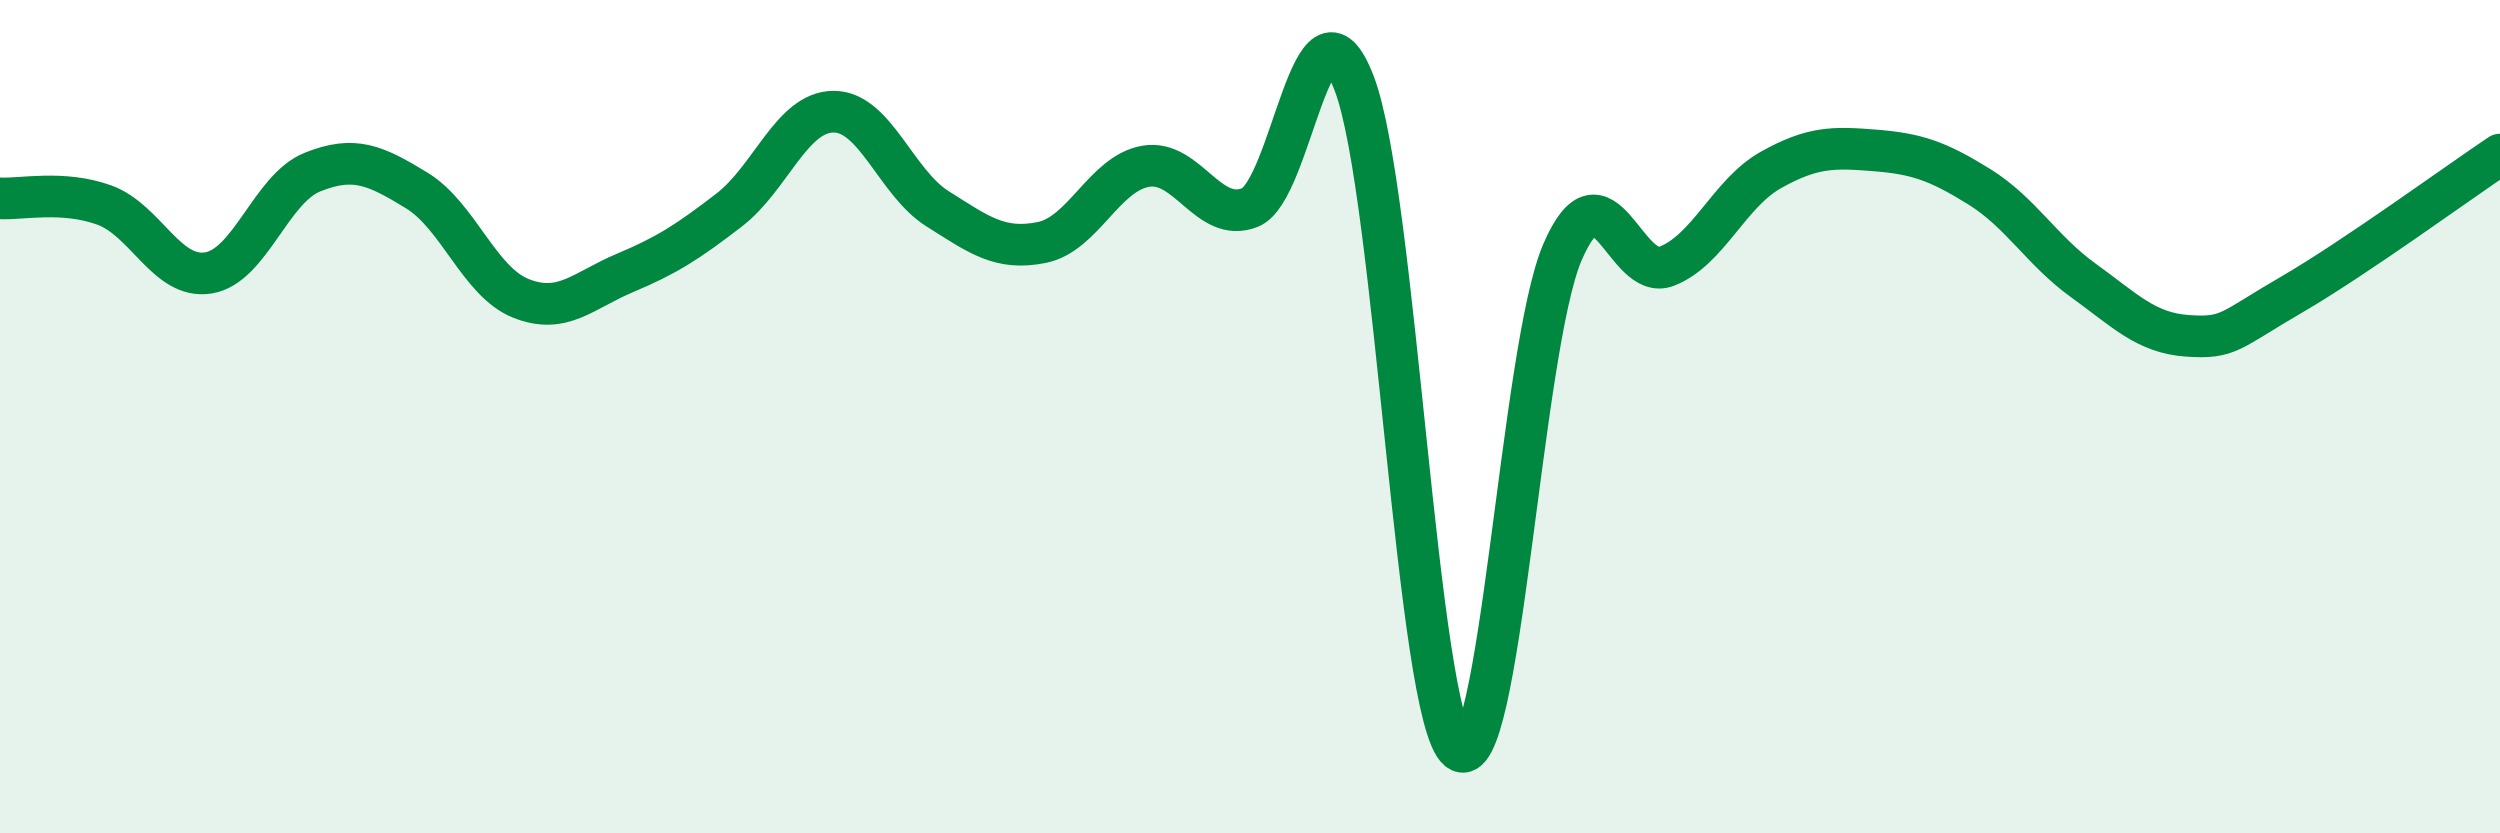
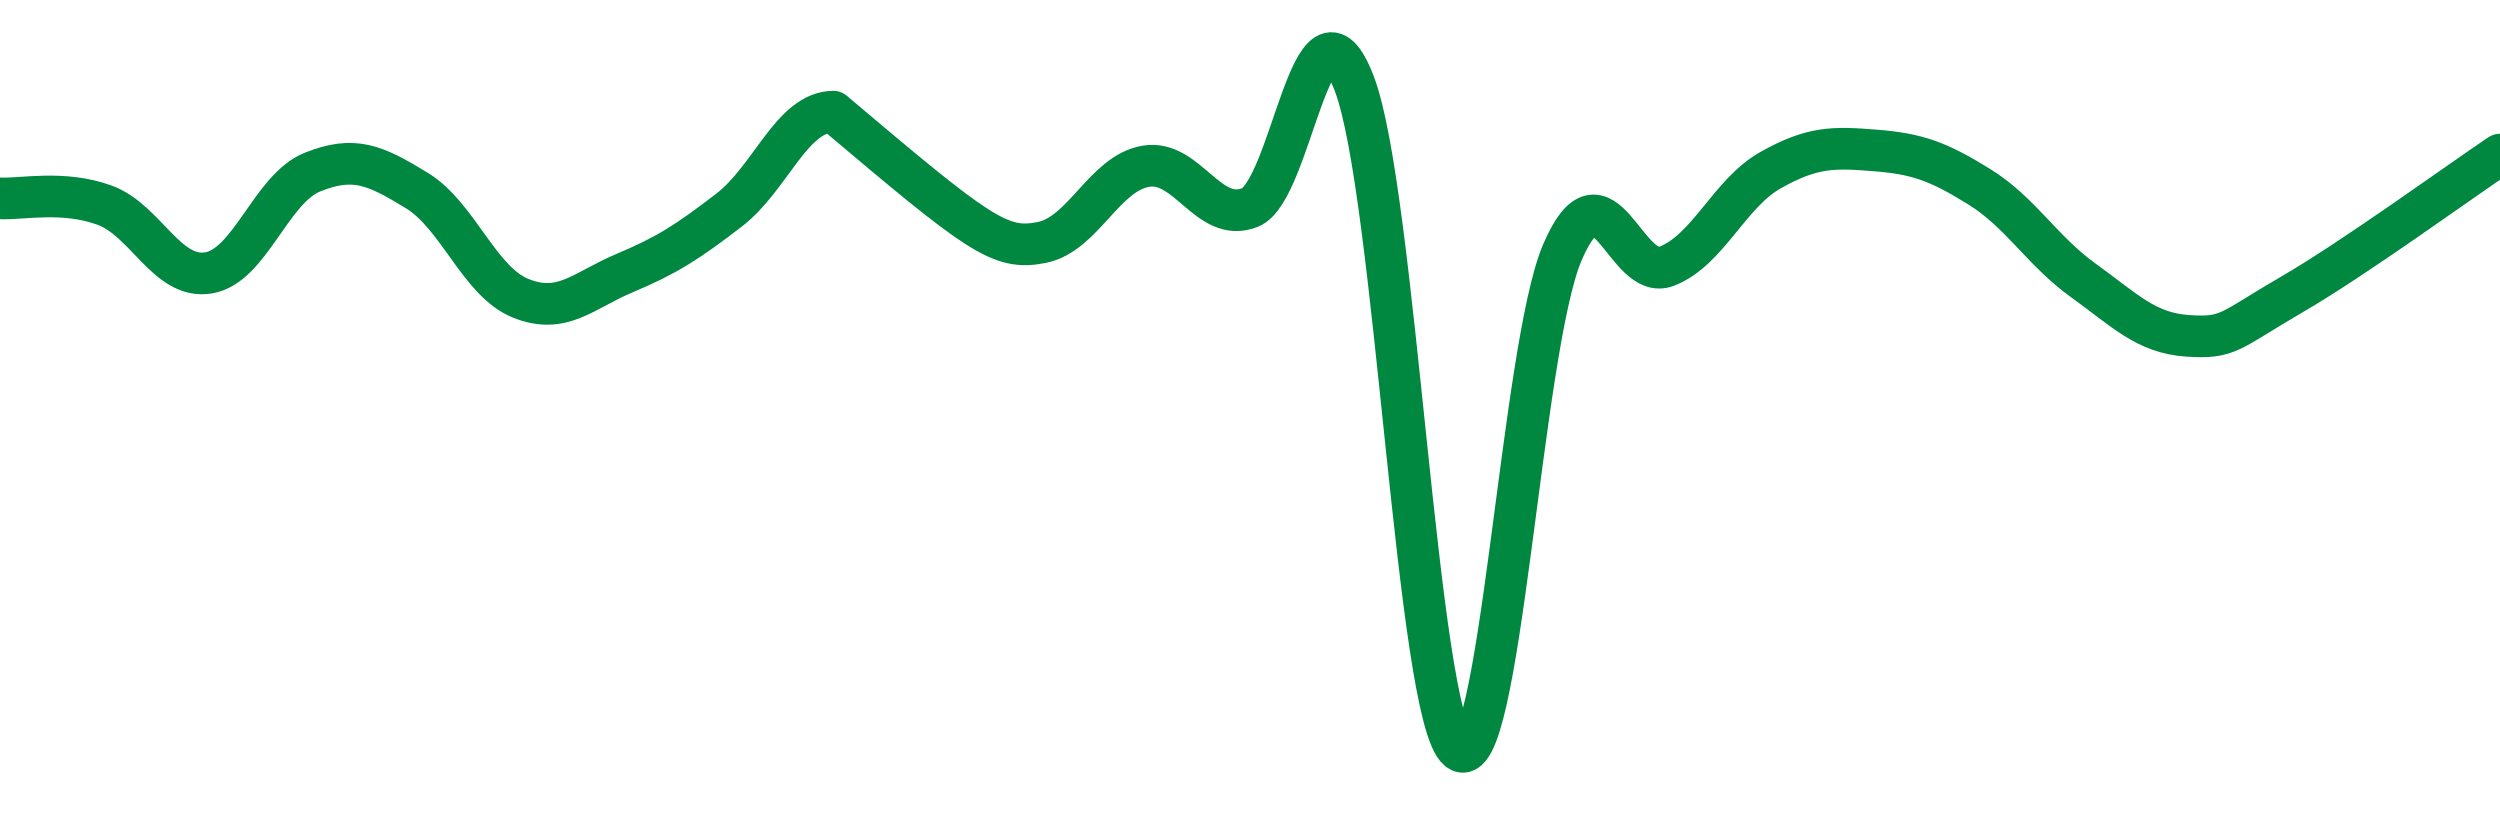
<svg xmlns="http://www.w3.org/2000/svg" width="60" height="20" viewBox="0 0 60 20">
-   <path d="M 0,4.76 C 0.5,4.79 1.5,4.56 2.5,4.92 C 3.5,5.28 4,6.71 5,6.55 C 6,6.39 6.5,4.53 7.5,4.13 C 8.5,3.73 9,3.96 10,4.57 C 11,5.18 11.5,6.76 12.5,7.16 C 13.5,7.56 14,6.97 15,6.55 C 16,6.13 16.5,5.81 17.5,5.04 C 18.5,4.27 19,2.69 20,2.68 C 21,2.67 21.5,4.38 22.5,5.01 C 23.5,5.64 24,6.02 25,5.82 C 26,5.62 26.5,4.16 27.5,3.99 C 28.5,3.82 29,5.38 30,4.98 C 31,4.58 31.5,-0.6 32.5,2 C 33.5,4.6 34,17.19 35,18 C 36,18.81 36.5,8.37 37.5,6.05 C 38.5,3.73 39,6.78 40,6.39 C 41,6 41.5,4.64 42.5,4.08 C 43.5,3.52 44,3.53 45,3.61 C 46,3.69 46.5,3.86 47.5,4.48 C 48.5,5.1 49,6.01 50,6.73 C 51,7.45 51.5,7.99 52.5,8.06 C 53.5,8.13 53.5,7.94 55,7.07 C 56.5,6.2 59,4.38 60,3.71L60 20L0 20Z" fill="#008740" opacity="0.1" stroke-linecap="round" stroke-linejoin="round" />
-   <path d="M 0,4.76 C 0.5,4.79 1.5,4.56 2.5,4.92 C 3.5,5.28 4,6.71 5,6.55 C 6,6.39 6.5,4.53 7.5,4.13 C 8.5,3.73 9,3.96 10,4.57 C 11,5.18 11.5,6.76 12.5,7.16 C 13.5,7.56 14,6.97 15,6.55 C 16,6.13 16.5,5.81 17.5,5.04 C 18.5,4.27 19,2.69 20,2.68 C 21,2.67 21.5,4.38 22.5,5.01 C 23.5,5.64 24,6.02 25,5.82 C 26,5.62 26.5,4.16 27.5,3.99 C 28.5,3.82 29,5.38 30,4.98 C 31,4.58 31.5,-0.6 32.5,2 C 33.5,4.6 34,17.19 35,18 C 36,18.81 36.5,8.37 37.5,6.05 C 38.5,3.73 39,6.78 40,6.39 C 41,6 41.5,4.64 42.5,4.08 C 43.5,3.52 44,3.53 45,3.61 C 46,3.69 46.5,3.86 47.5,4.48 C 48.5,5.1 49,6.01 50,6.73 C 51,7.45 51.5,7.99 52.5,8.06 C 53.5,8.13 53.5,7.94 55,7.07 C 56.5,6.2 59,4.38 60,3.71" stroke="#008740" stroke-width="1" fill="none" stroke-linecap="round" stroke-linejoin="round" />
+   <path d="M 0,4.76 C 0.5,4.79 1.5,4.56 2.5,4.92 C 3.5,5.28 4,6.71 5,6.55 C 6,6.39 6.5,4.53 7.5,4.13 C 8.5,3.73 9,3.96 10,4.57 C 11,5.18 11.5,6.76 12.5,7.16 C 13.5,7.56 14,6.97 15,6.55 C 16,6.13 16.5,5.81 17.5,5.04 C 18.5,4.27 19,2.69 20,2.68 C 23.5,5.64 24,6.02 25,5.82 C 26,5.62 26.5,4.16 27.5,3.99 C 28.5,3.82 29,5.38 30,4.98 C 31,4.58 31.5,-0.6 32.5,2 C 33.5,4.6 34,17.19 35,18 C 36,18.81 36.5,8.37 37.5,6.05 C 38.5,3.73 39,6.78 40,6.39 C 41,6 41.5,4.64 42.5,4.08 C 43.5,3.52 44,3.53 45,3.61 C 46,3.69 46.5,3.86 47.5,4.48 C 48.5,5.1 49,6.01 50,6.73 C 51,7.45 51.5,7.99 52.5,8.06 C 53.5,8.13 53.5,7.94 55,7.07 C 56.5,6.2 59,4.38 60,3.71" stroke="#008740" stroke-width="1" fill="none" stroke-linecap="round" stroke-linejoin="round" />
</svg>